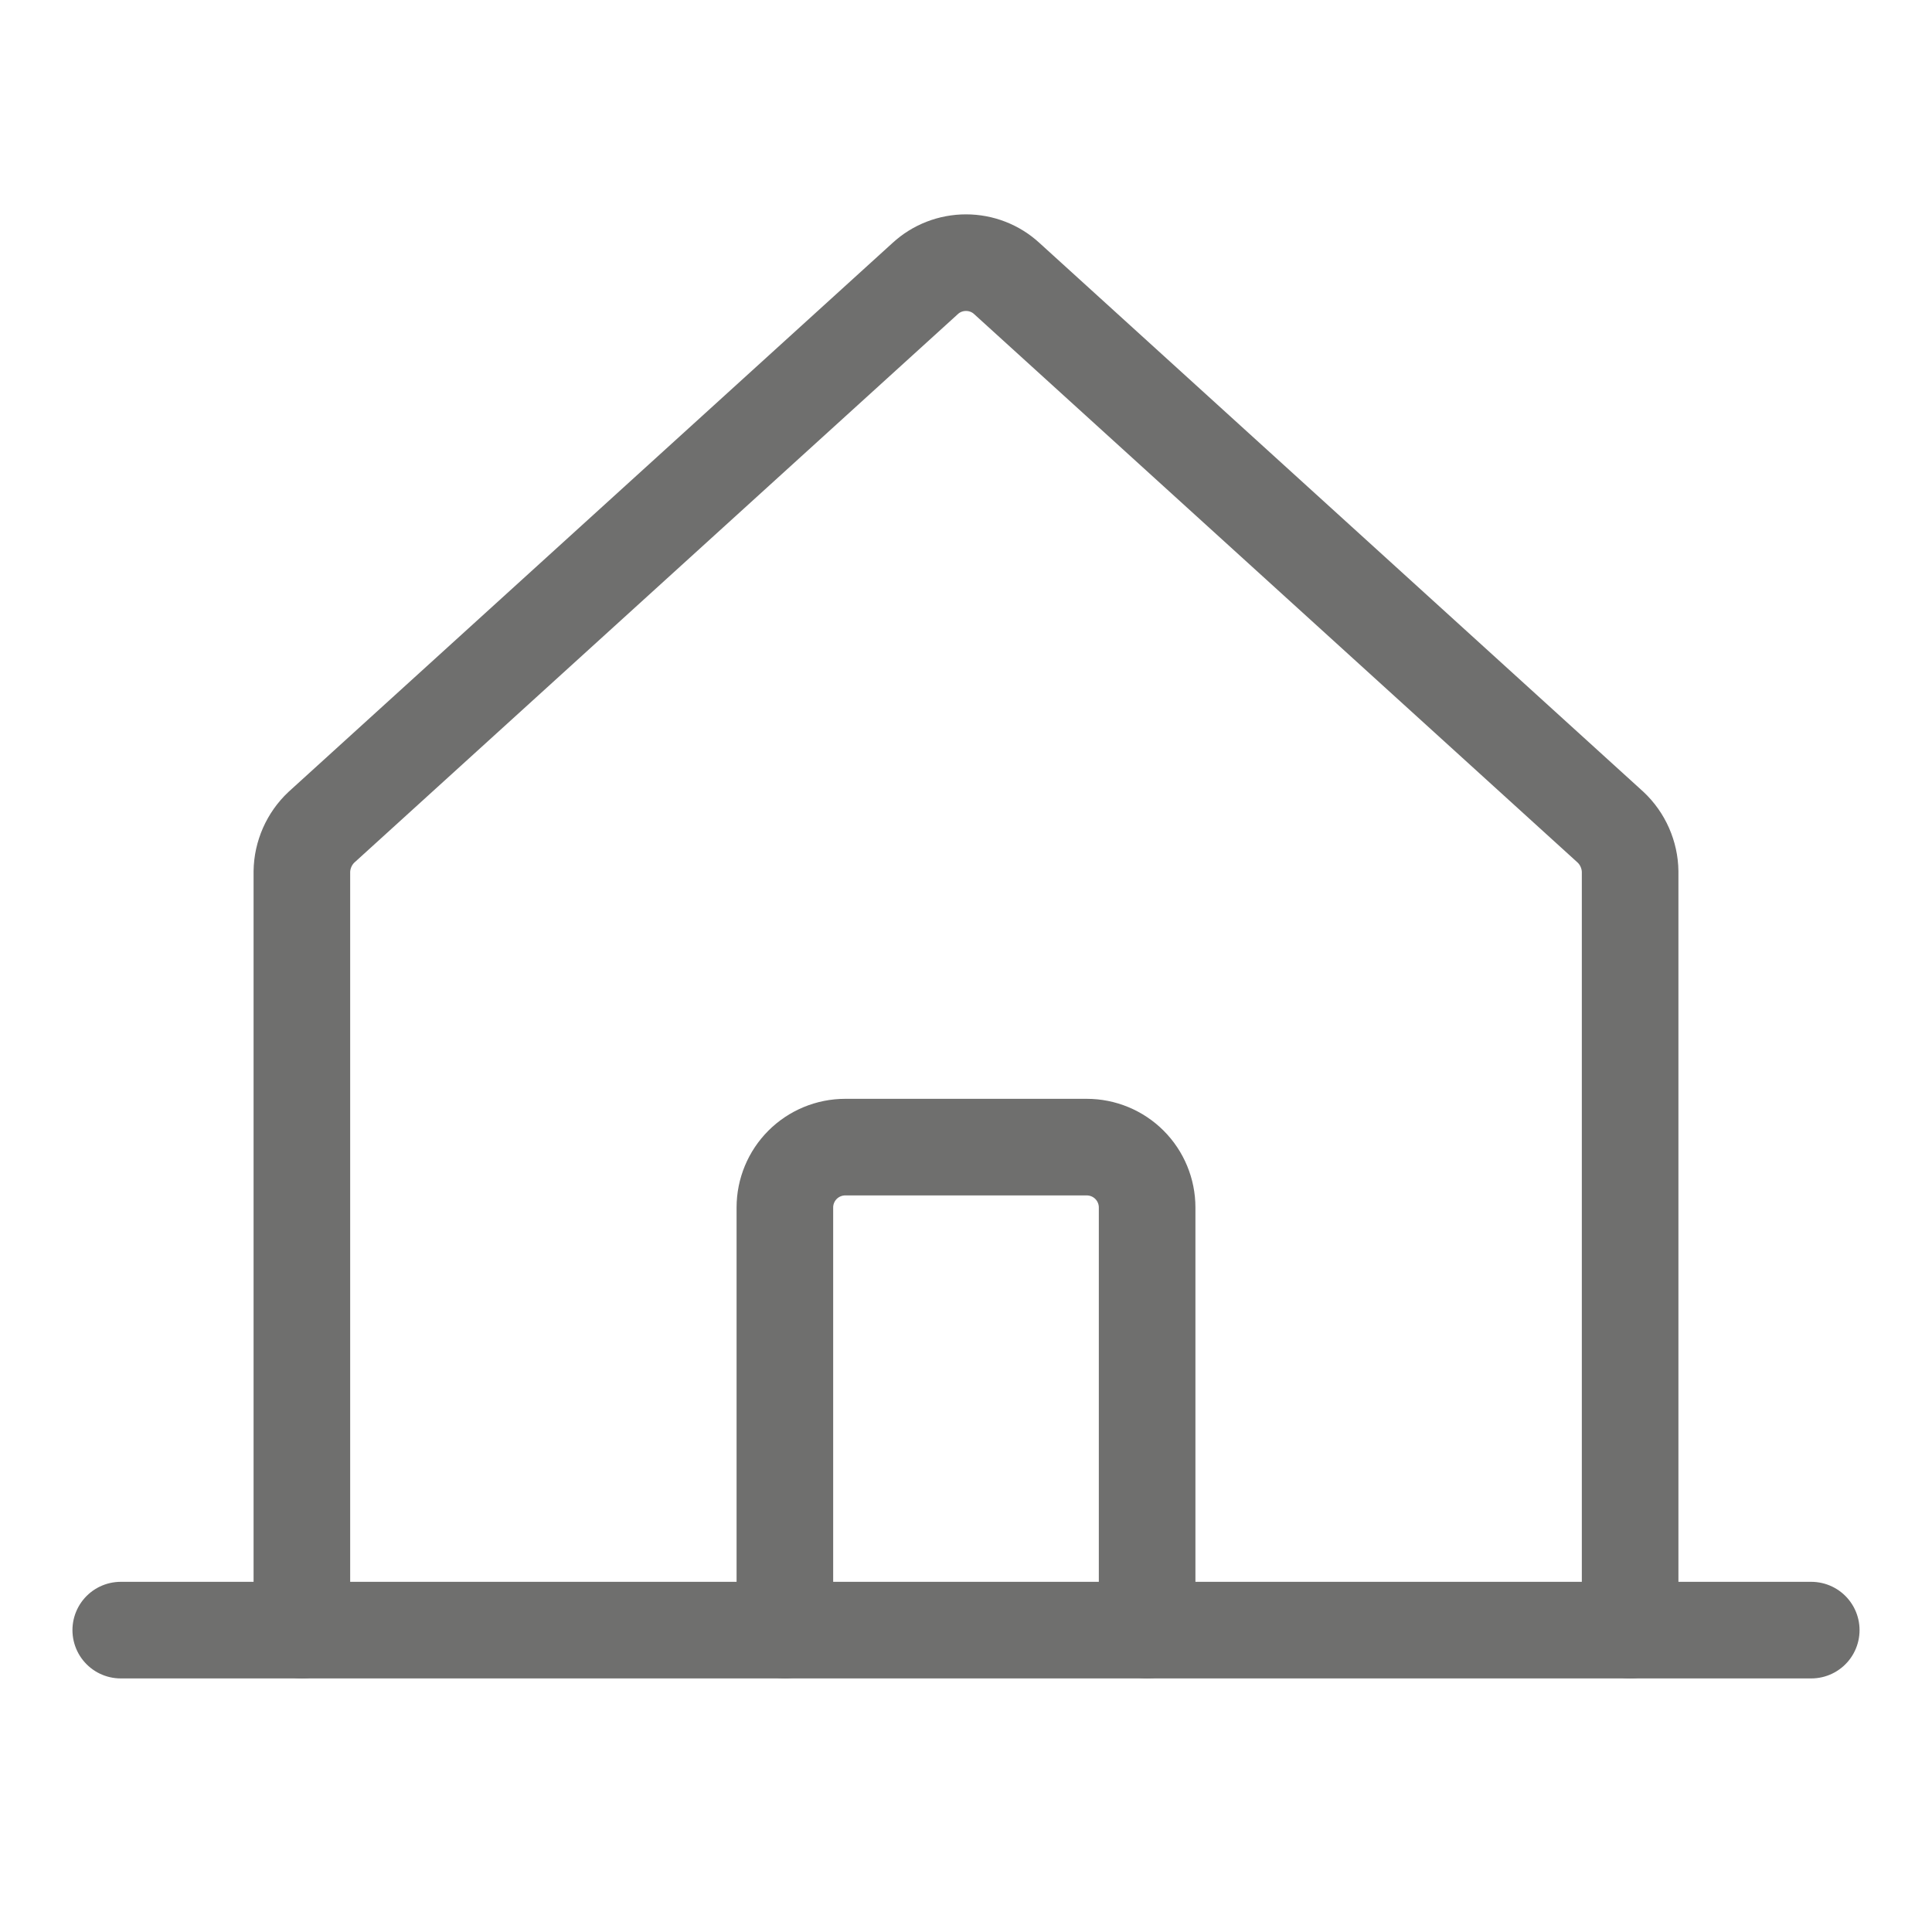
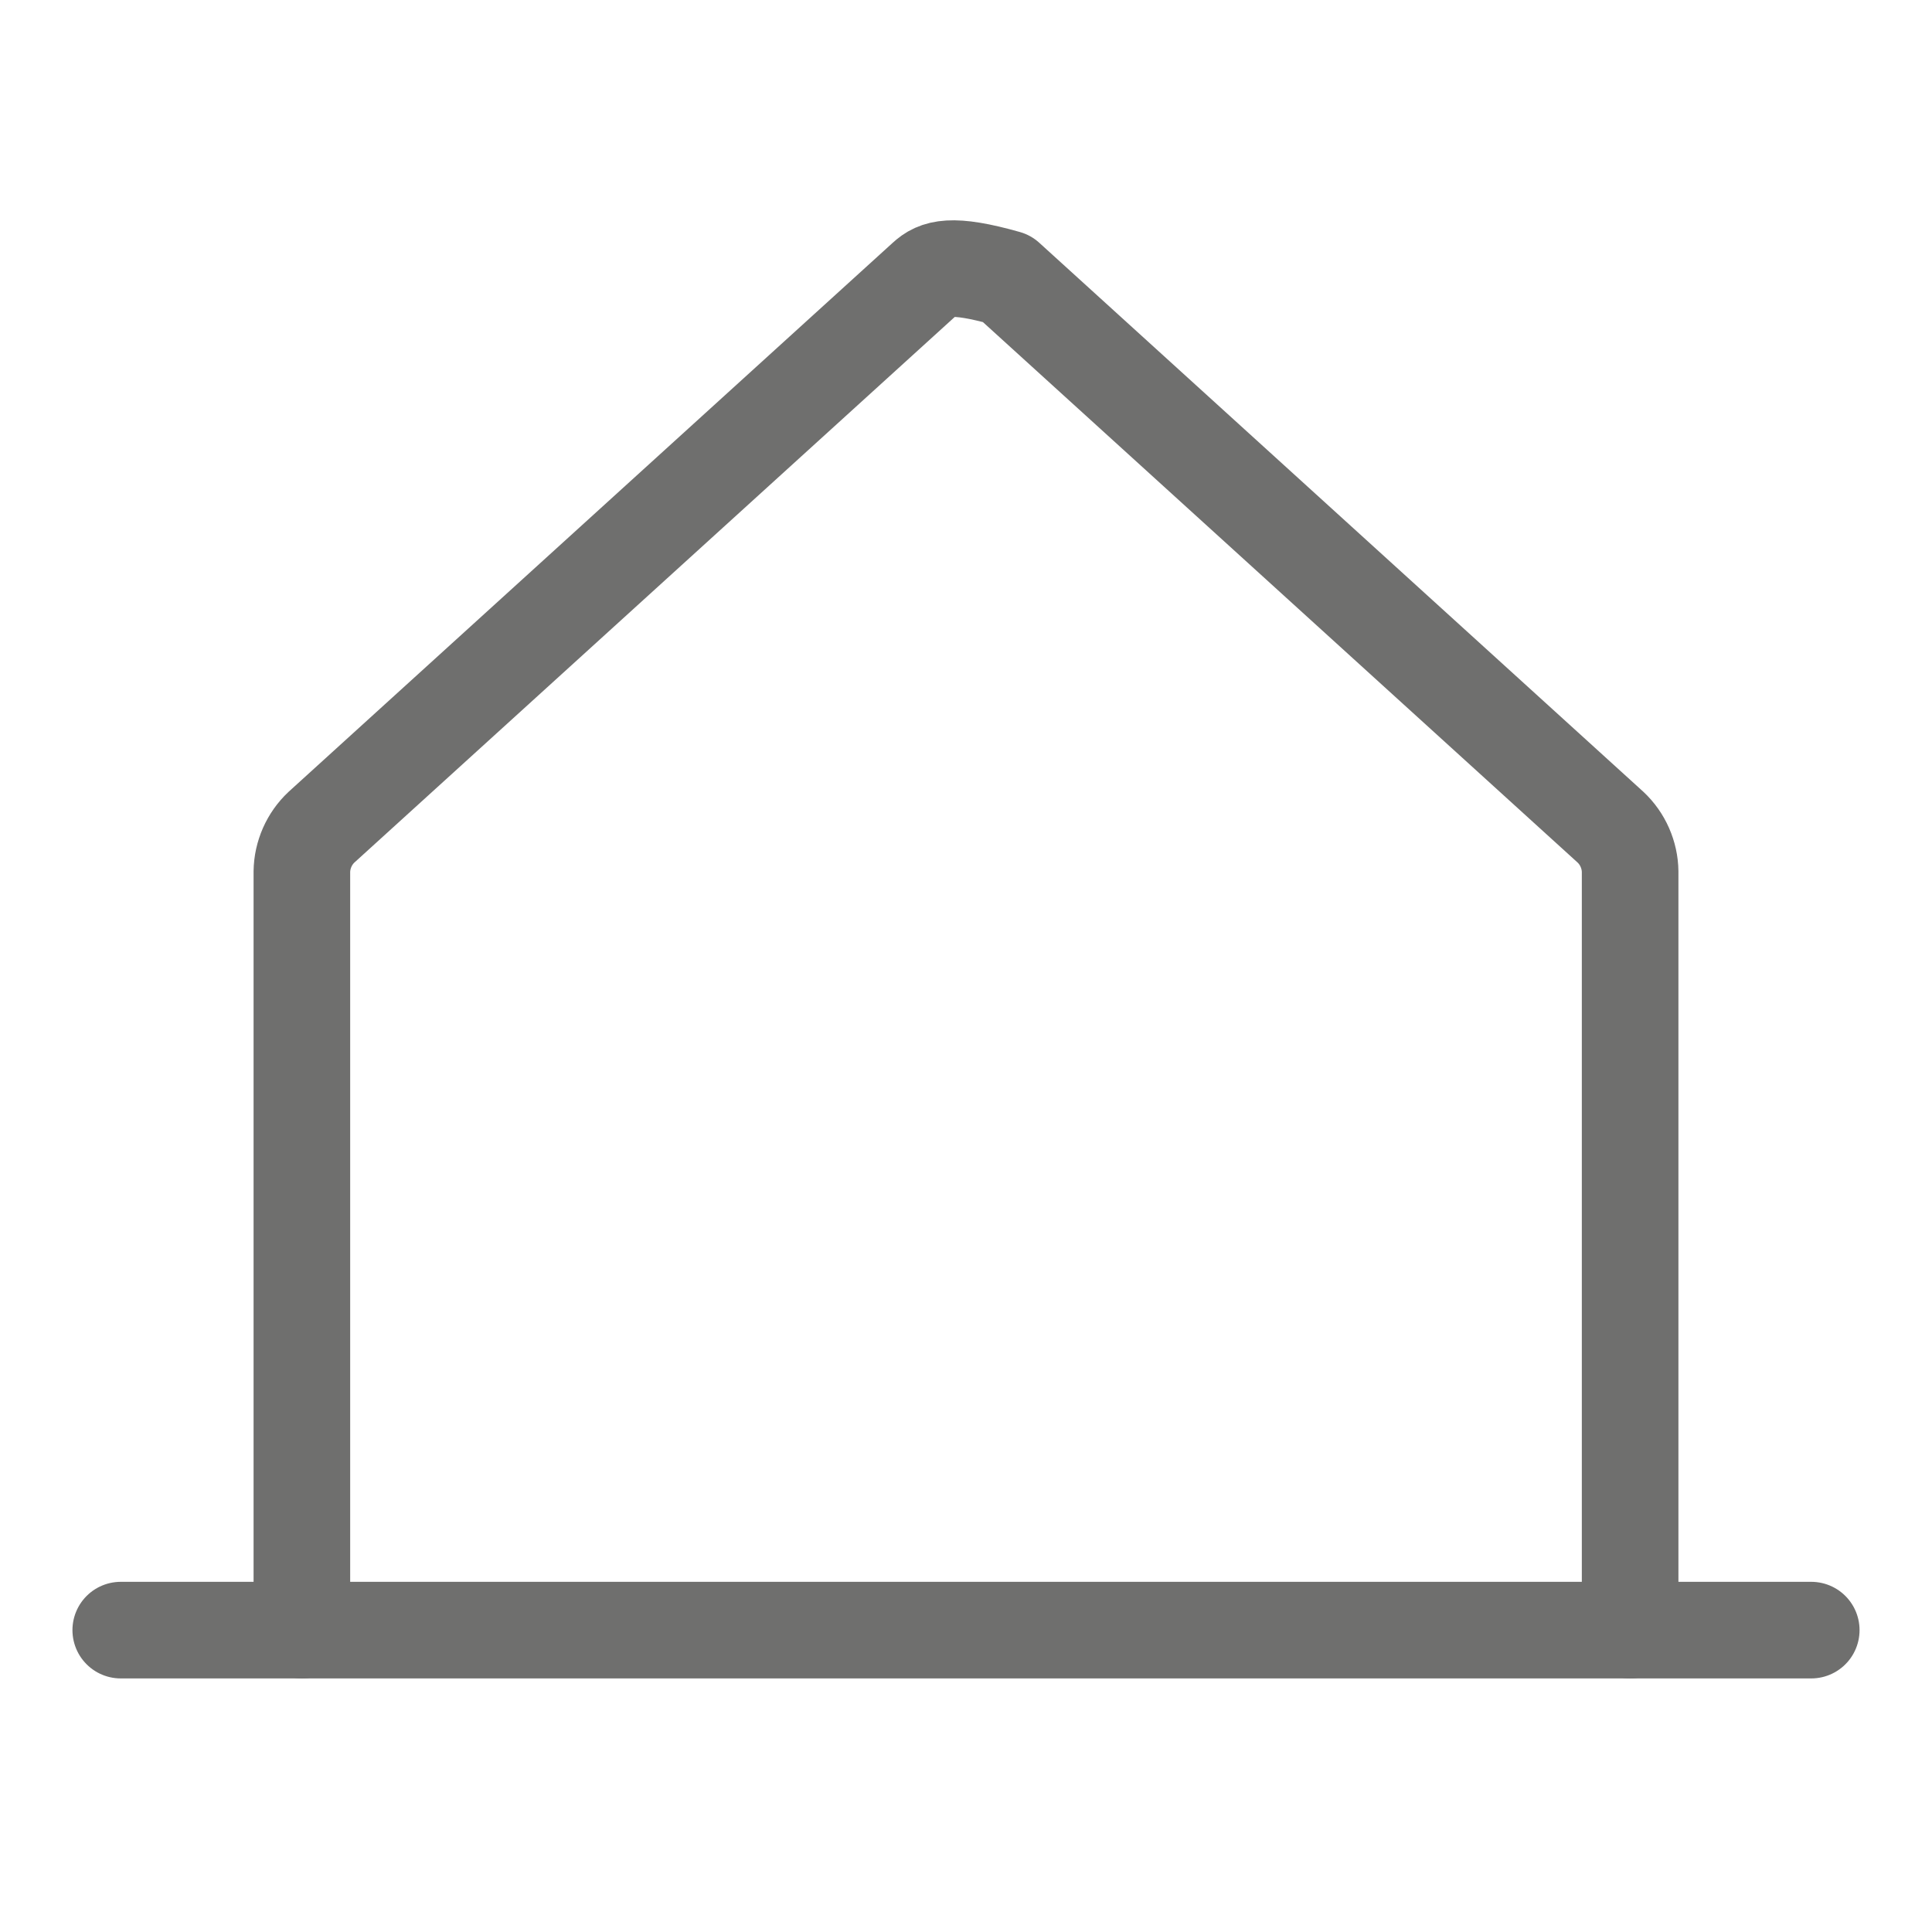
<svg xmlns="http://www.w3.org/2000/svg" width="20" height="20" viewBox="0 0 20 20" fill="none">
-   <path d="M16.875 16.875V9.023C16.874 8.937 16.855 8.852 16.82 8.772C16.785 8.693 16.735 8.622 16.672 8.563L10.422 2.883C10.307 2.777 10.156 2.719 10 2.719C9.844 2.719 9.693 2.777 9.578 2.883L3.328 8.563C3.265 8.622 3.215 8.693 3.18 8.772C3.145 8.852 3.126 8.937 3.125 9.023V16.875" stroke="#6F6F6E" stroke-linecap="round" stroke-linejoin="round" />
+   <path d="M16.875 16.875V9.023C16.874 8.937 16.855 8.852 16.82 8.772C16.785 8.693 16.735 8.622 16.672 8.563L10.422 2.883C9.844 2.719 9.693 2.777 9.578 2.883L3.328 8.563C3.265 8.622 3.215 8.693 3.18 8.772C3.145 8.852 3.126 8.937 3.125 9.023V16.875" stroke="#6F6F6E" stroke-linecap="round" stroke-linejoin="round" />
  <path d="M1.25 16.875H18.75" stroke="#6F6F6E" stroke-linecap="round" stroke-linejoin="round" />
-   <path d="M11.875 16.875V12.5C11.875 12.334 11.809 12.175 11.692 12.058C11.575 11.941 11.416 11.875 11.25 11.875H8.75C8.584 11.875 8.425 11.941 8.308 12.058C8.191 12.175 8.125 12.334 8.125 12.5V16.875" stroke="#6F6F6E" stroke-linecap="round" stroke-linejoin="round" />
</svg>